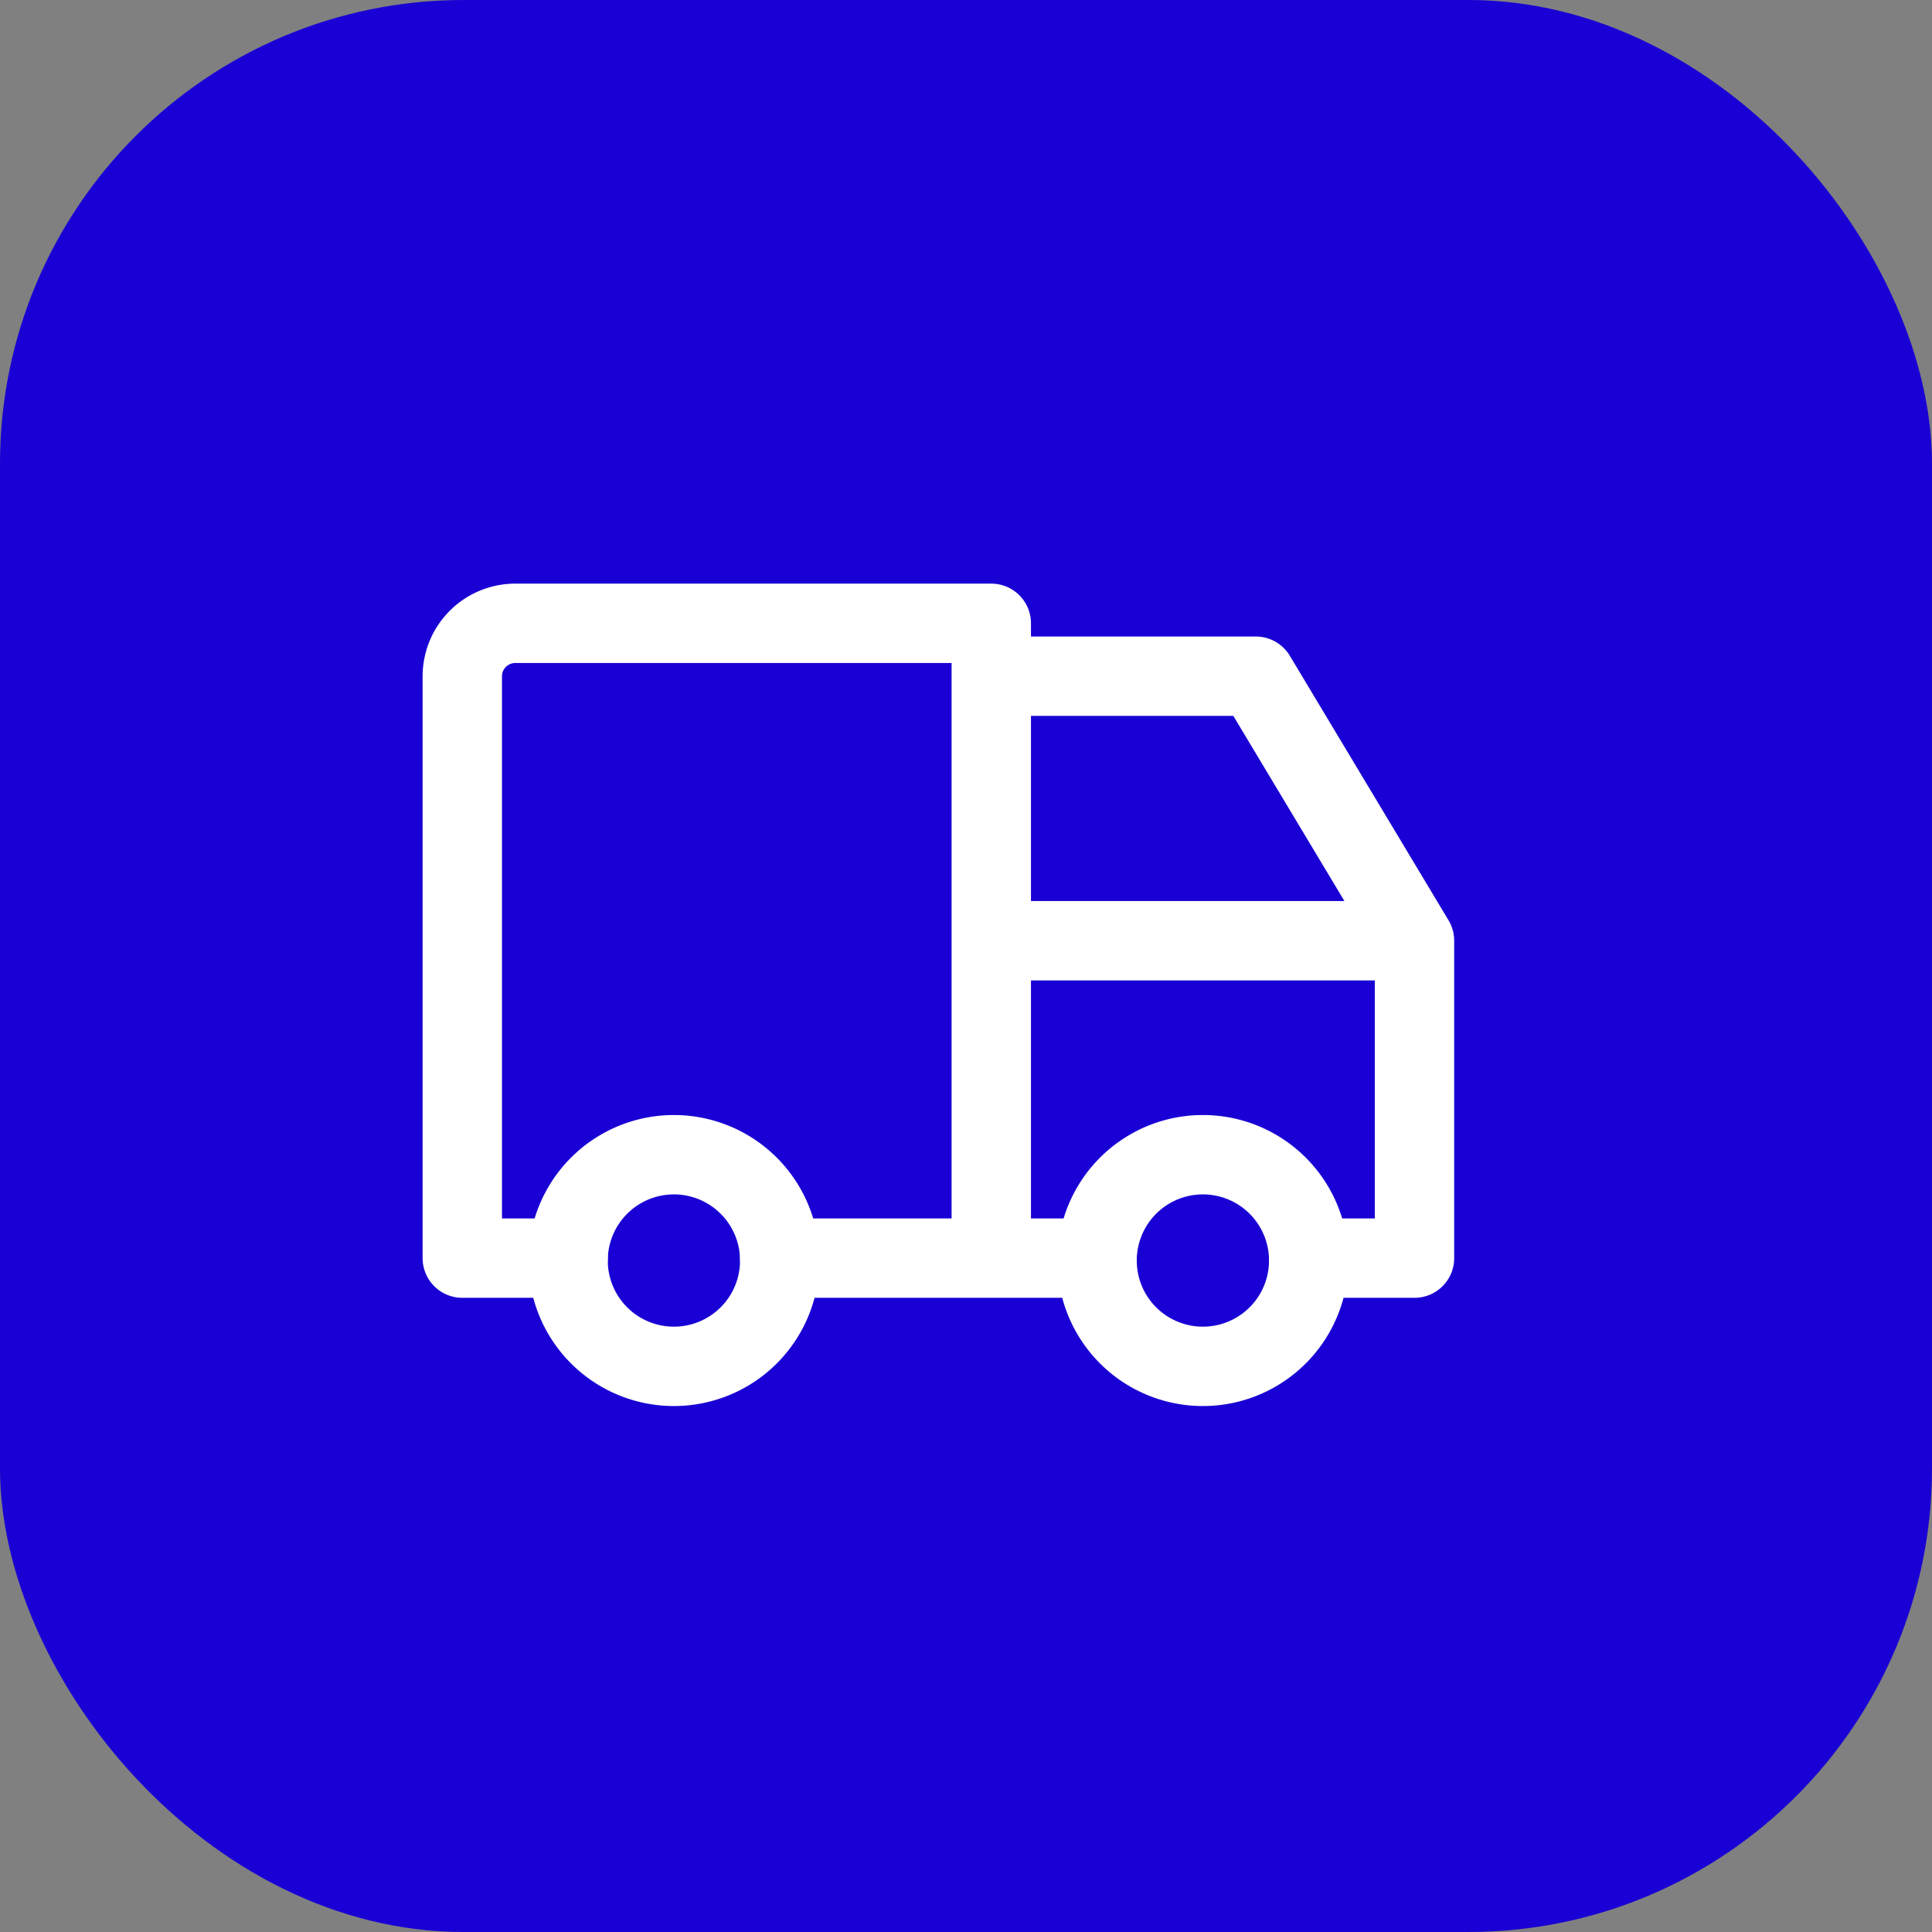
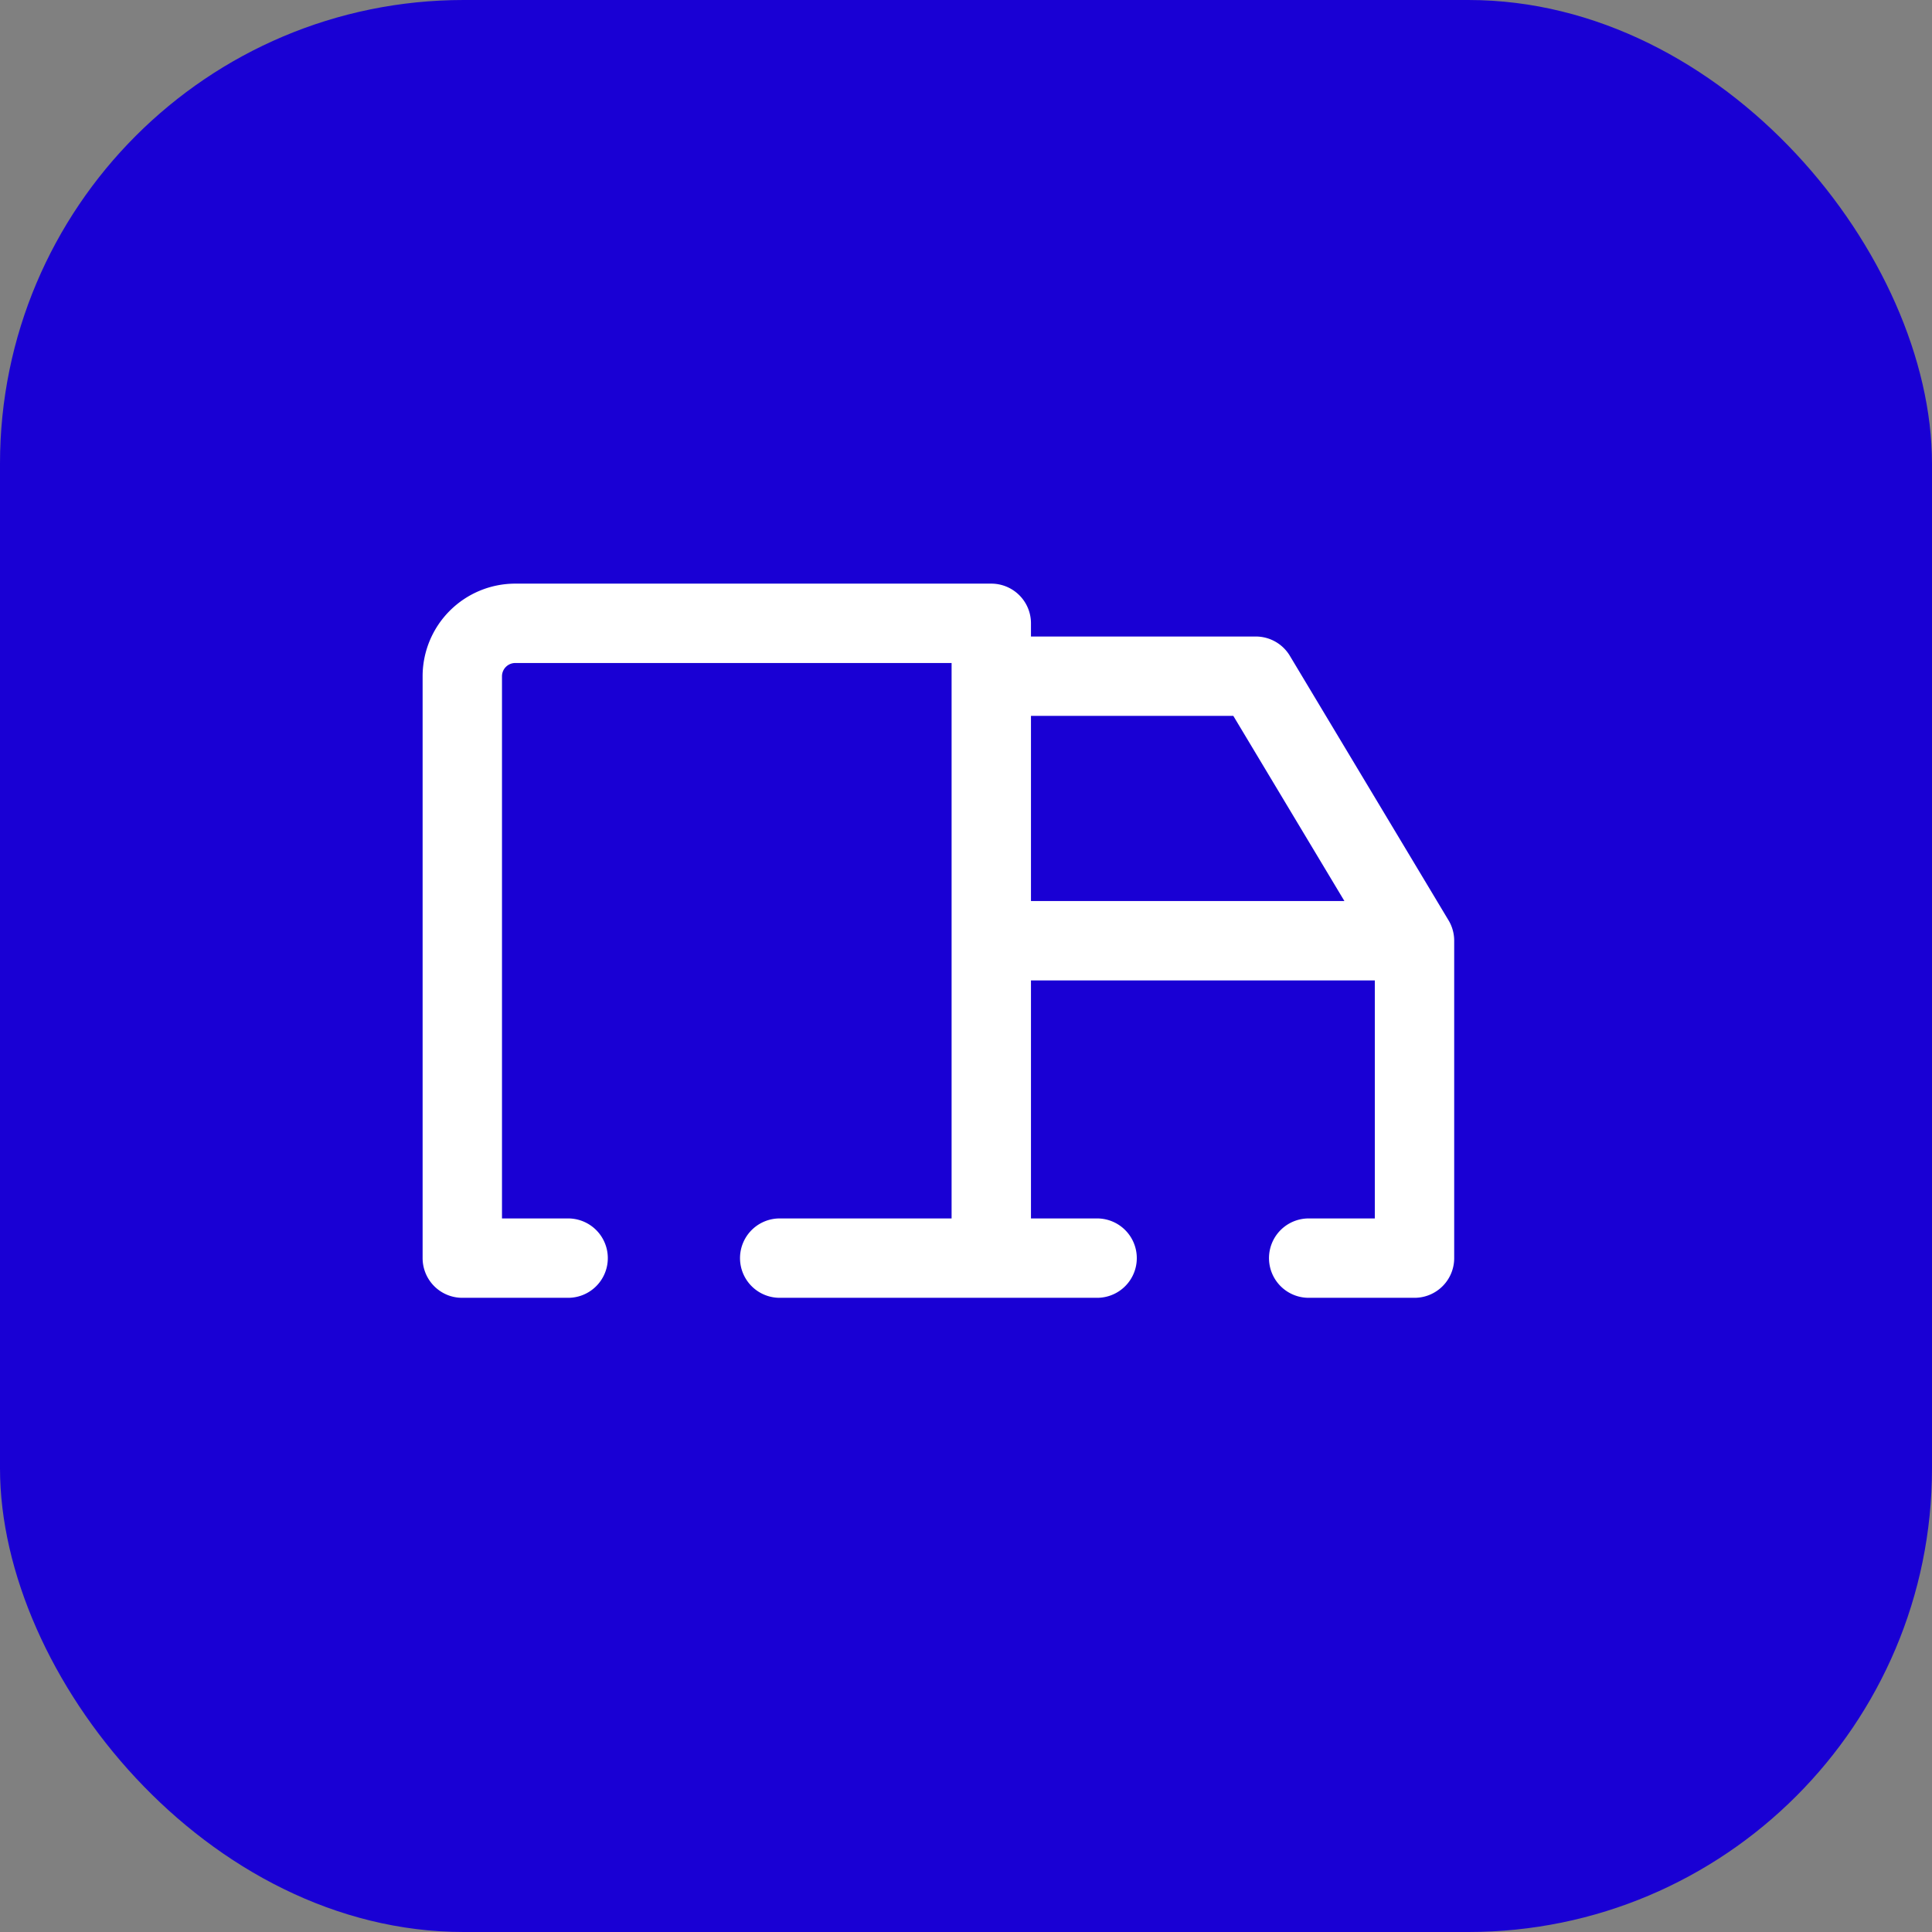
<svg xmlns="http://www.w3.org/2000/svg" width="35" height="35" fill="none">
  <rect width="100%" height="100%" fill="#808080" stroke="none" />
  <rect width="35" height="35" fill="#1900D4" rx="8.4" />
  <g stroke="#fff" stroke-linecap="round" stroke-linejoin="round" stroke-width="1.438" clip-path="url(#a)">
-     <path d="M10.292 22.792a1.917 1.917 0 1 0 3.833 0 1.917 1.917 0 0 0-3.833 0M19.875 22.792a1.917 1.917 0 1 0 3.833 0 1.917 1.917 0 0 0-3.833 0" />
    <path d="M10.292 22.792H8.375V12.25a.96.96 0 0 1 .958-.958h8.625v11.5m-3.833 0h5.75m3.833 0h1.917v-5.75m0 0h-7.667m7.667 0L22.75 12.25h-4.792" />
  </g>
  <defs>
    <clipPath id="a">
-       <path fill="#fff" d="M5.5 6.5h23v23h-23z" />
+       <path fill="#fff" d="M5.5 6.5h23v23h-23" />
    </clipPath>
  </defs>
</svg>